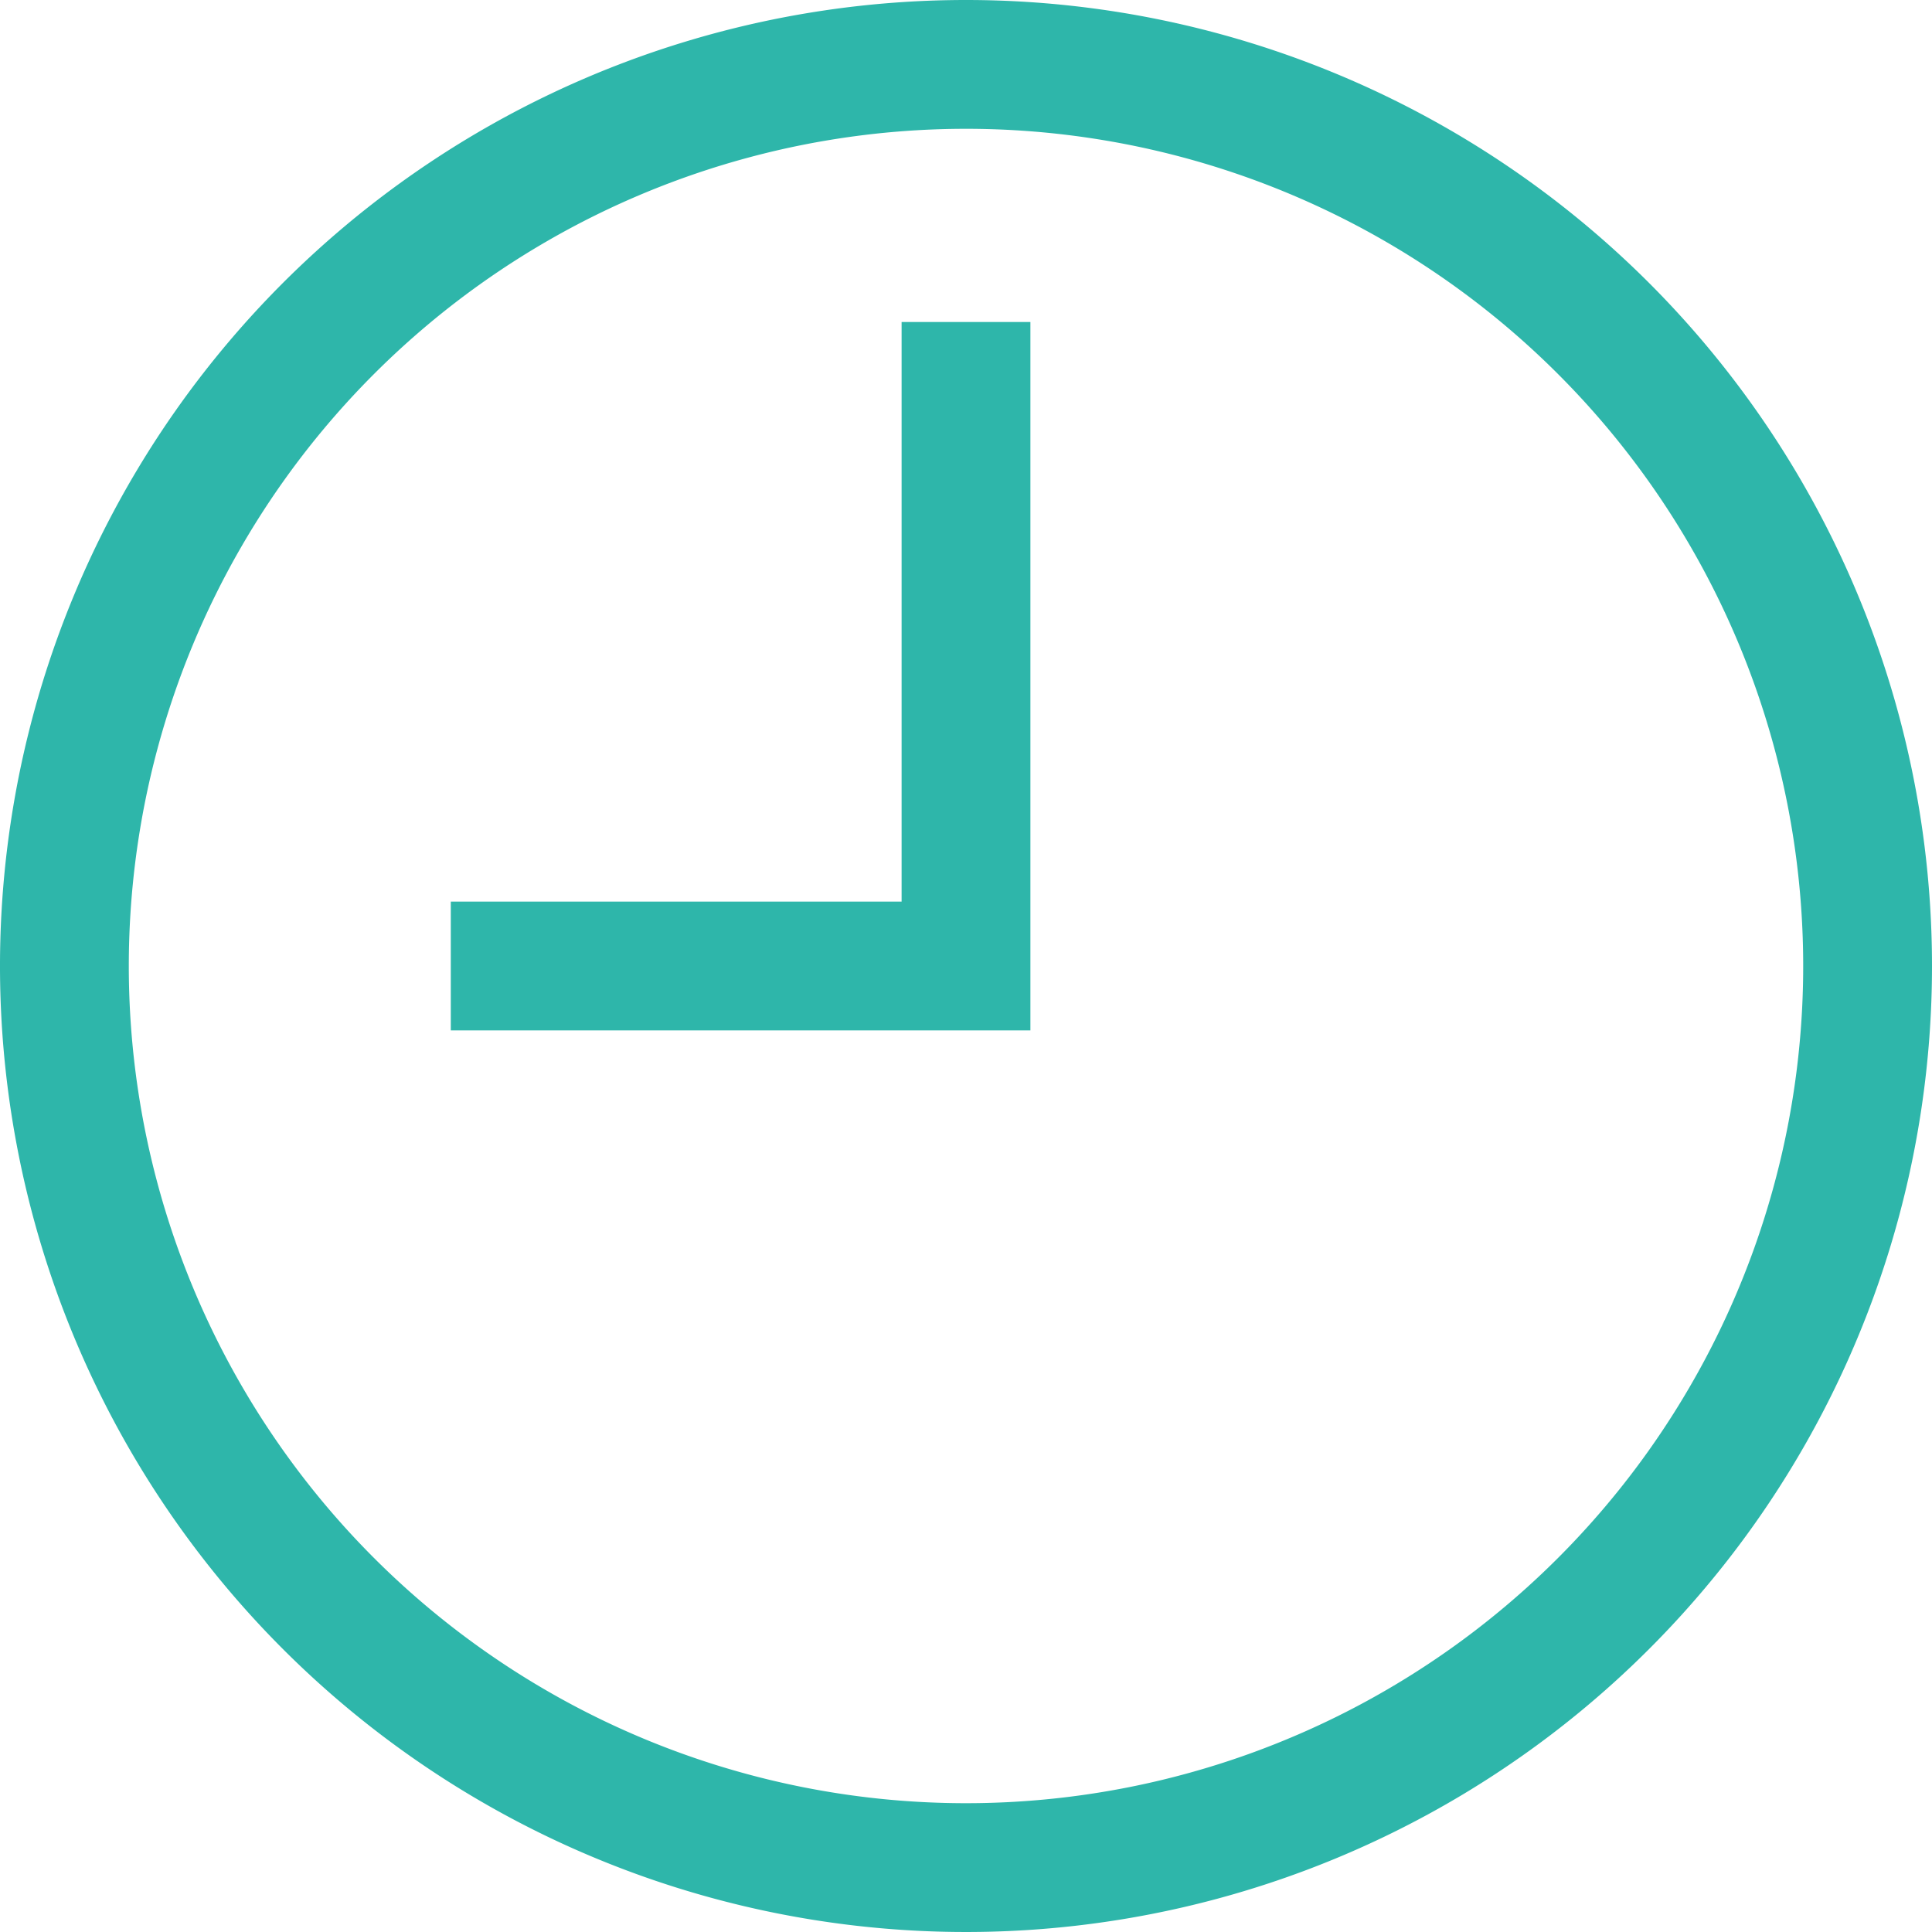
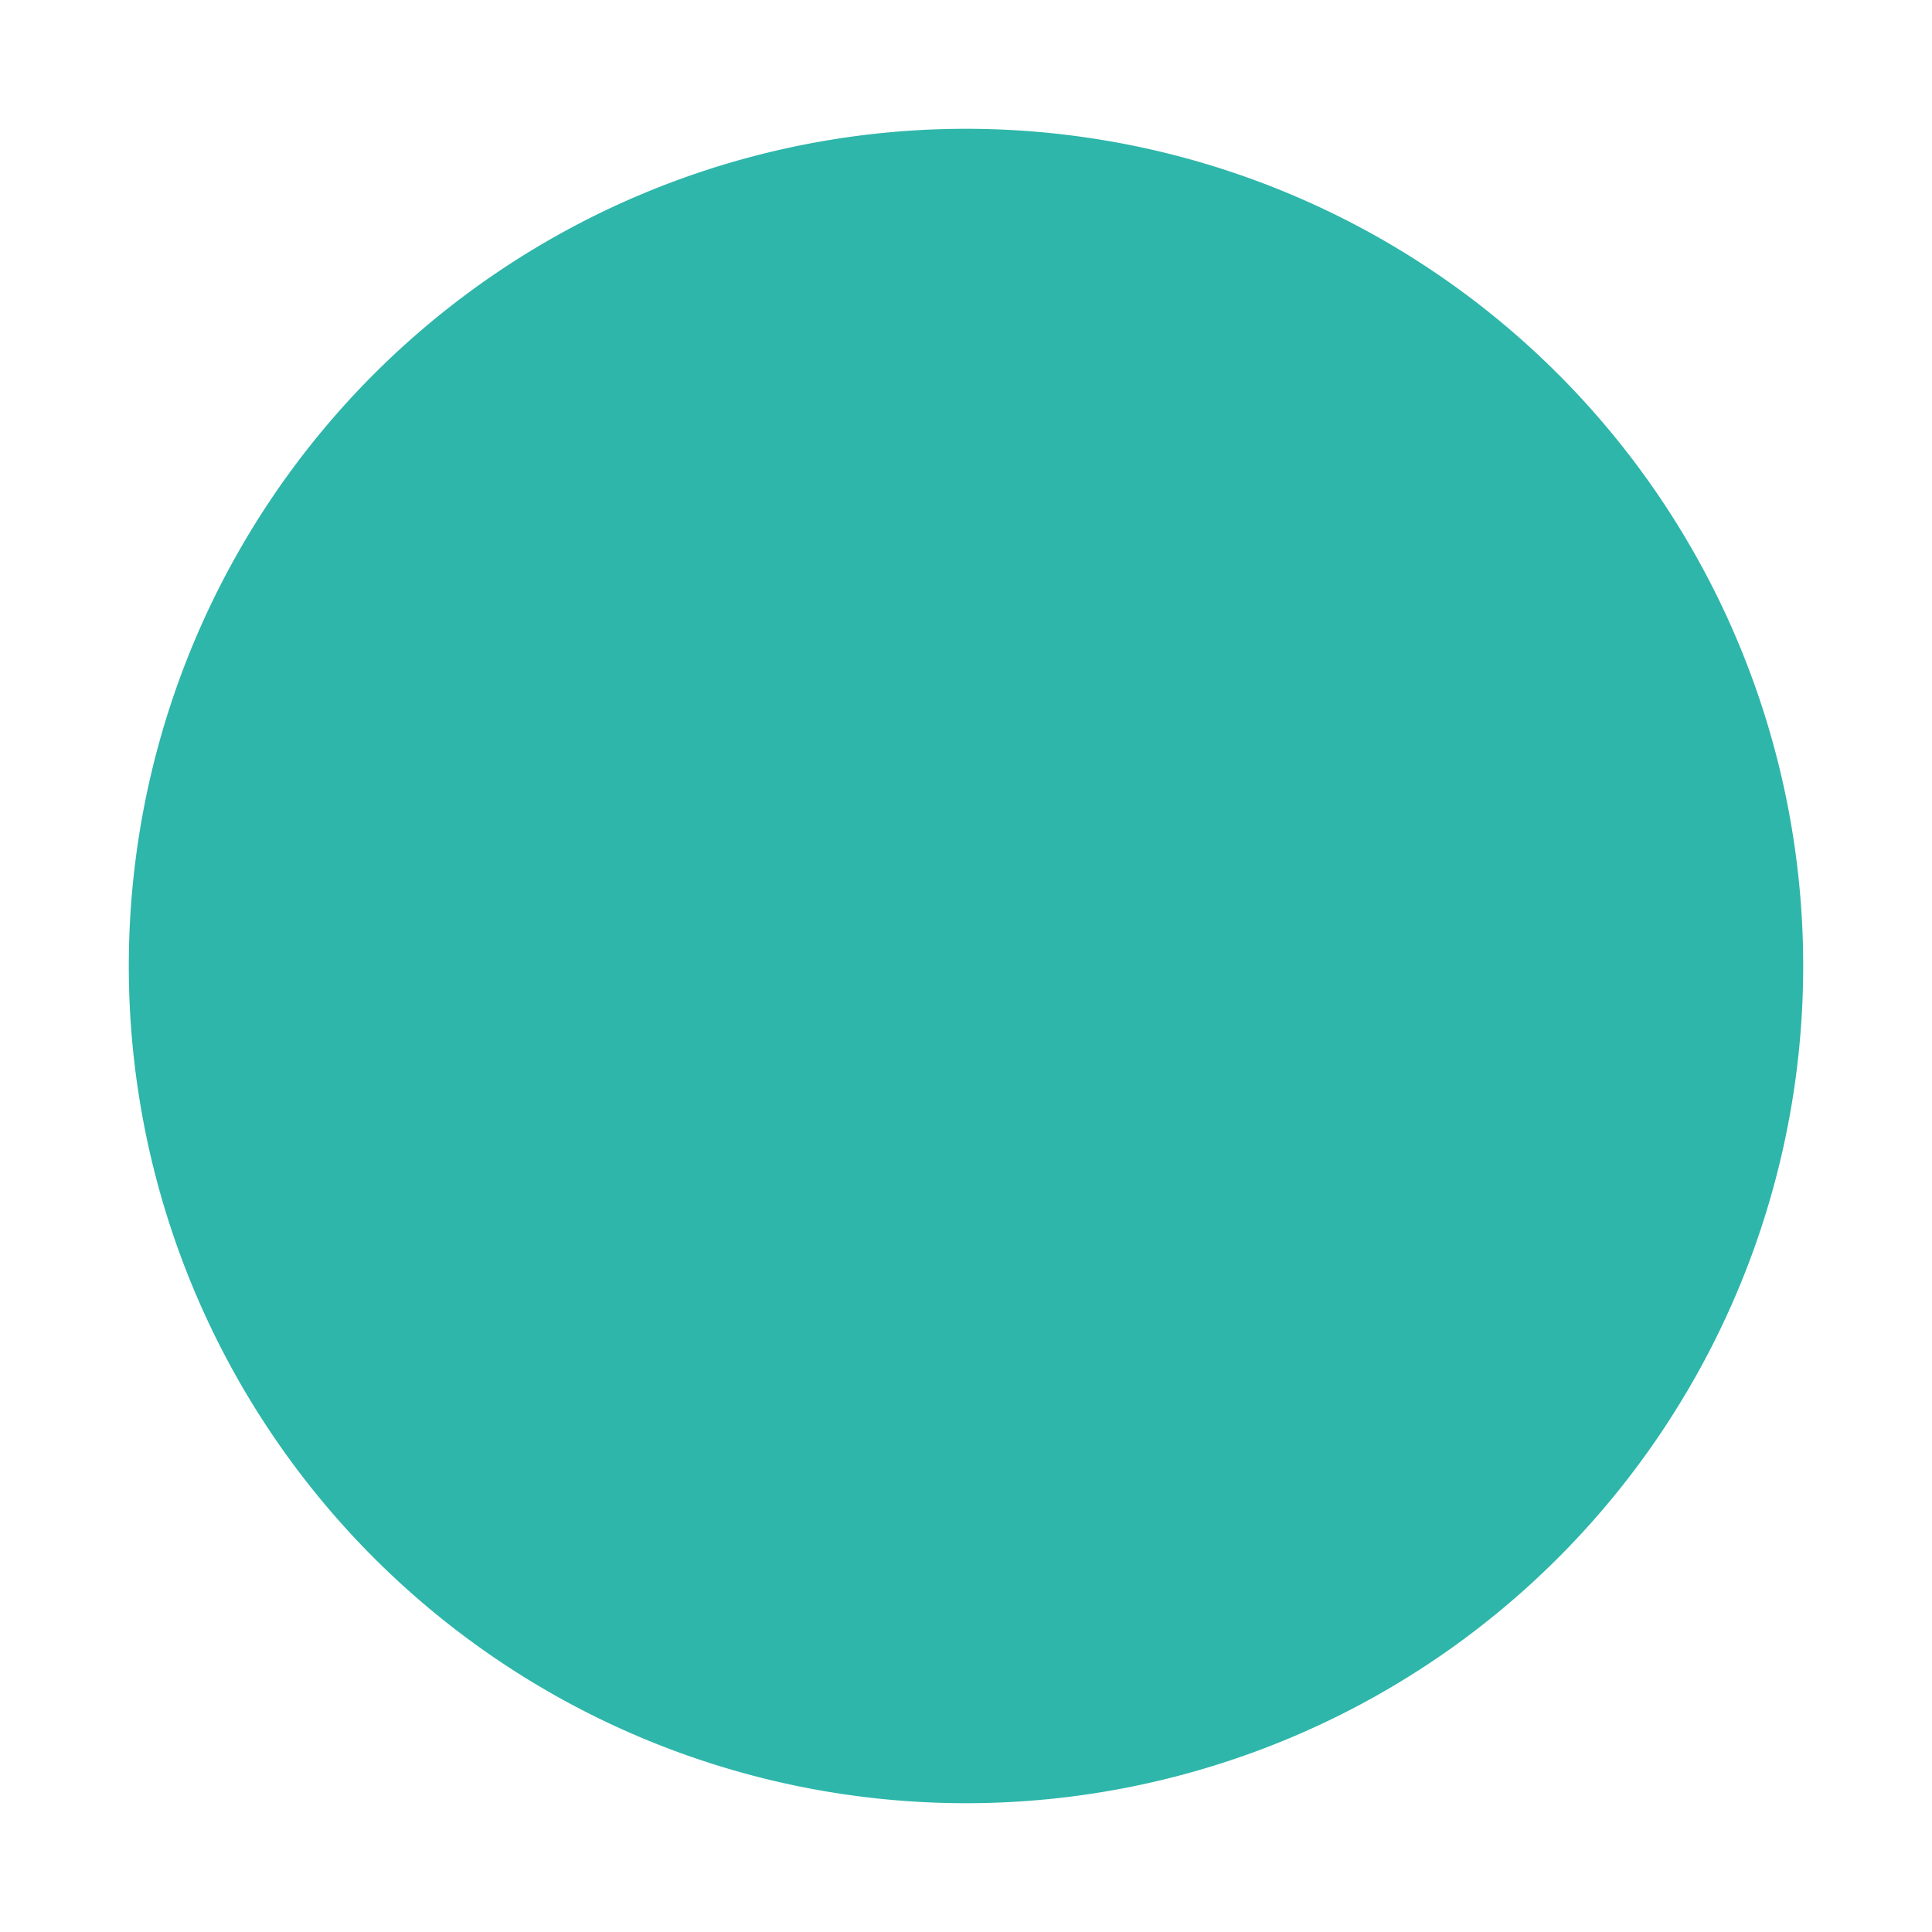
<svg xmlns="http://www.w3.org/2000/svg" width="30" height="30" viewBox="0 0 30 30">
  <defs>
    <style>.a{fill:#2eb6aa;}.b{fill:none;stroke:#2eb6aa;stroke-miterlimit:10;stroke-width:2px;}</style>
  </defs>
  <title>time_9</title>
-   <path class="a" d="M15,2A13,13,0,1,1,2,15,13,13,0,0,1,15,2m0-2A15,15,0,1,0,30,15,15,15,0,0,0,15,0Z" />
-   <polyline class="b" points="15 5 15 15 7 15" />
+   <path class="a" d="M15,2A13,13,0,1,1,2,15,13,13,0,0,1,15,2m0-2Z" />
</svg>